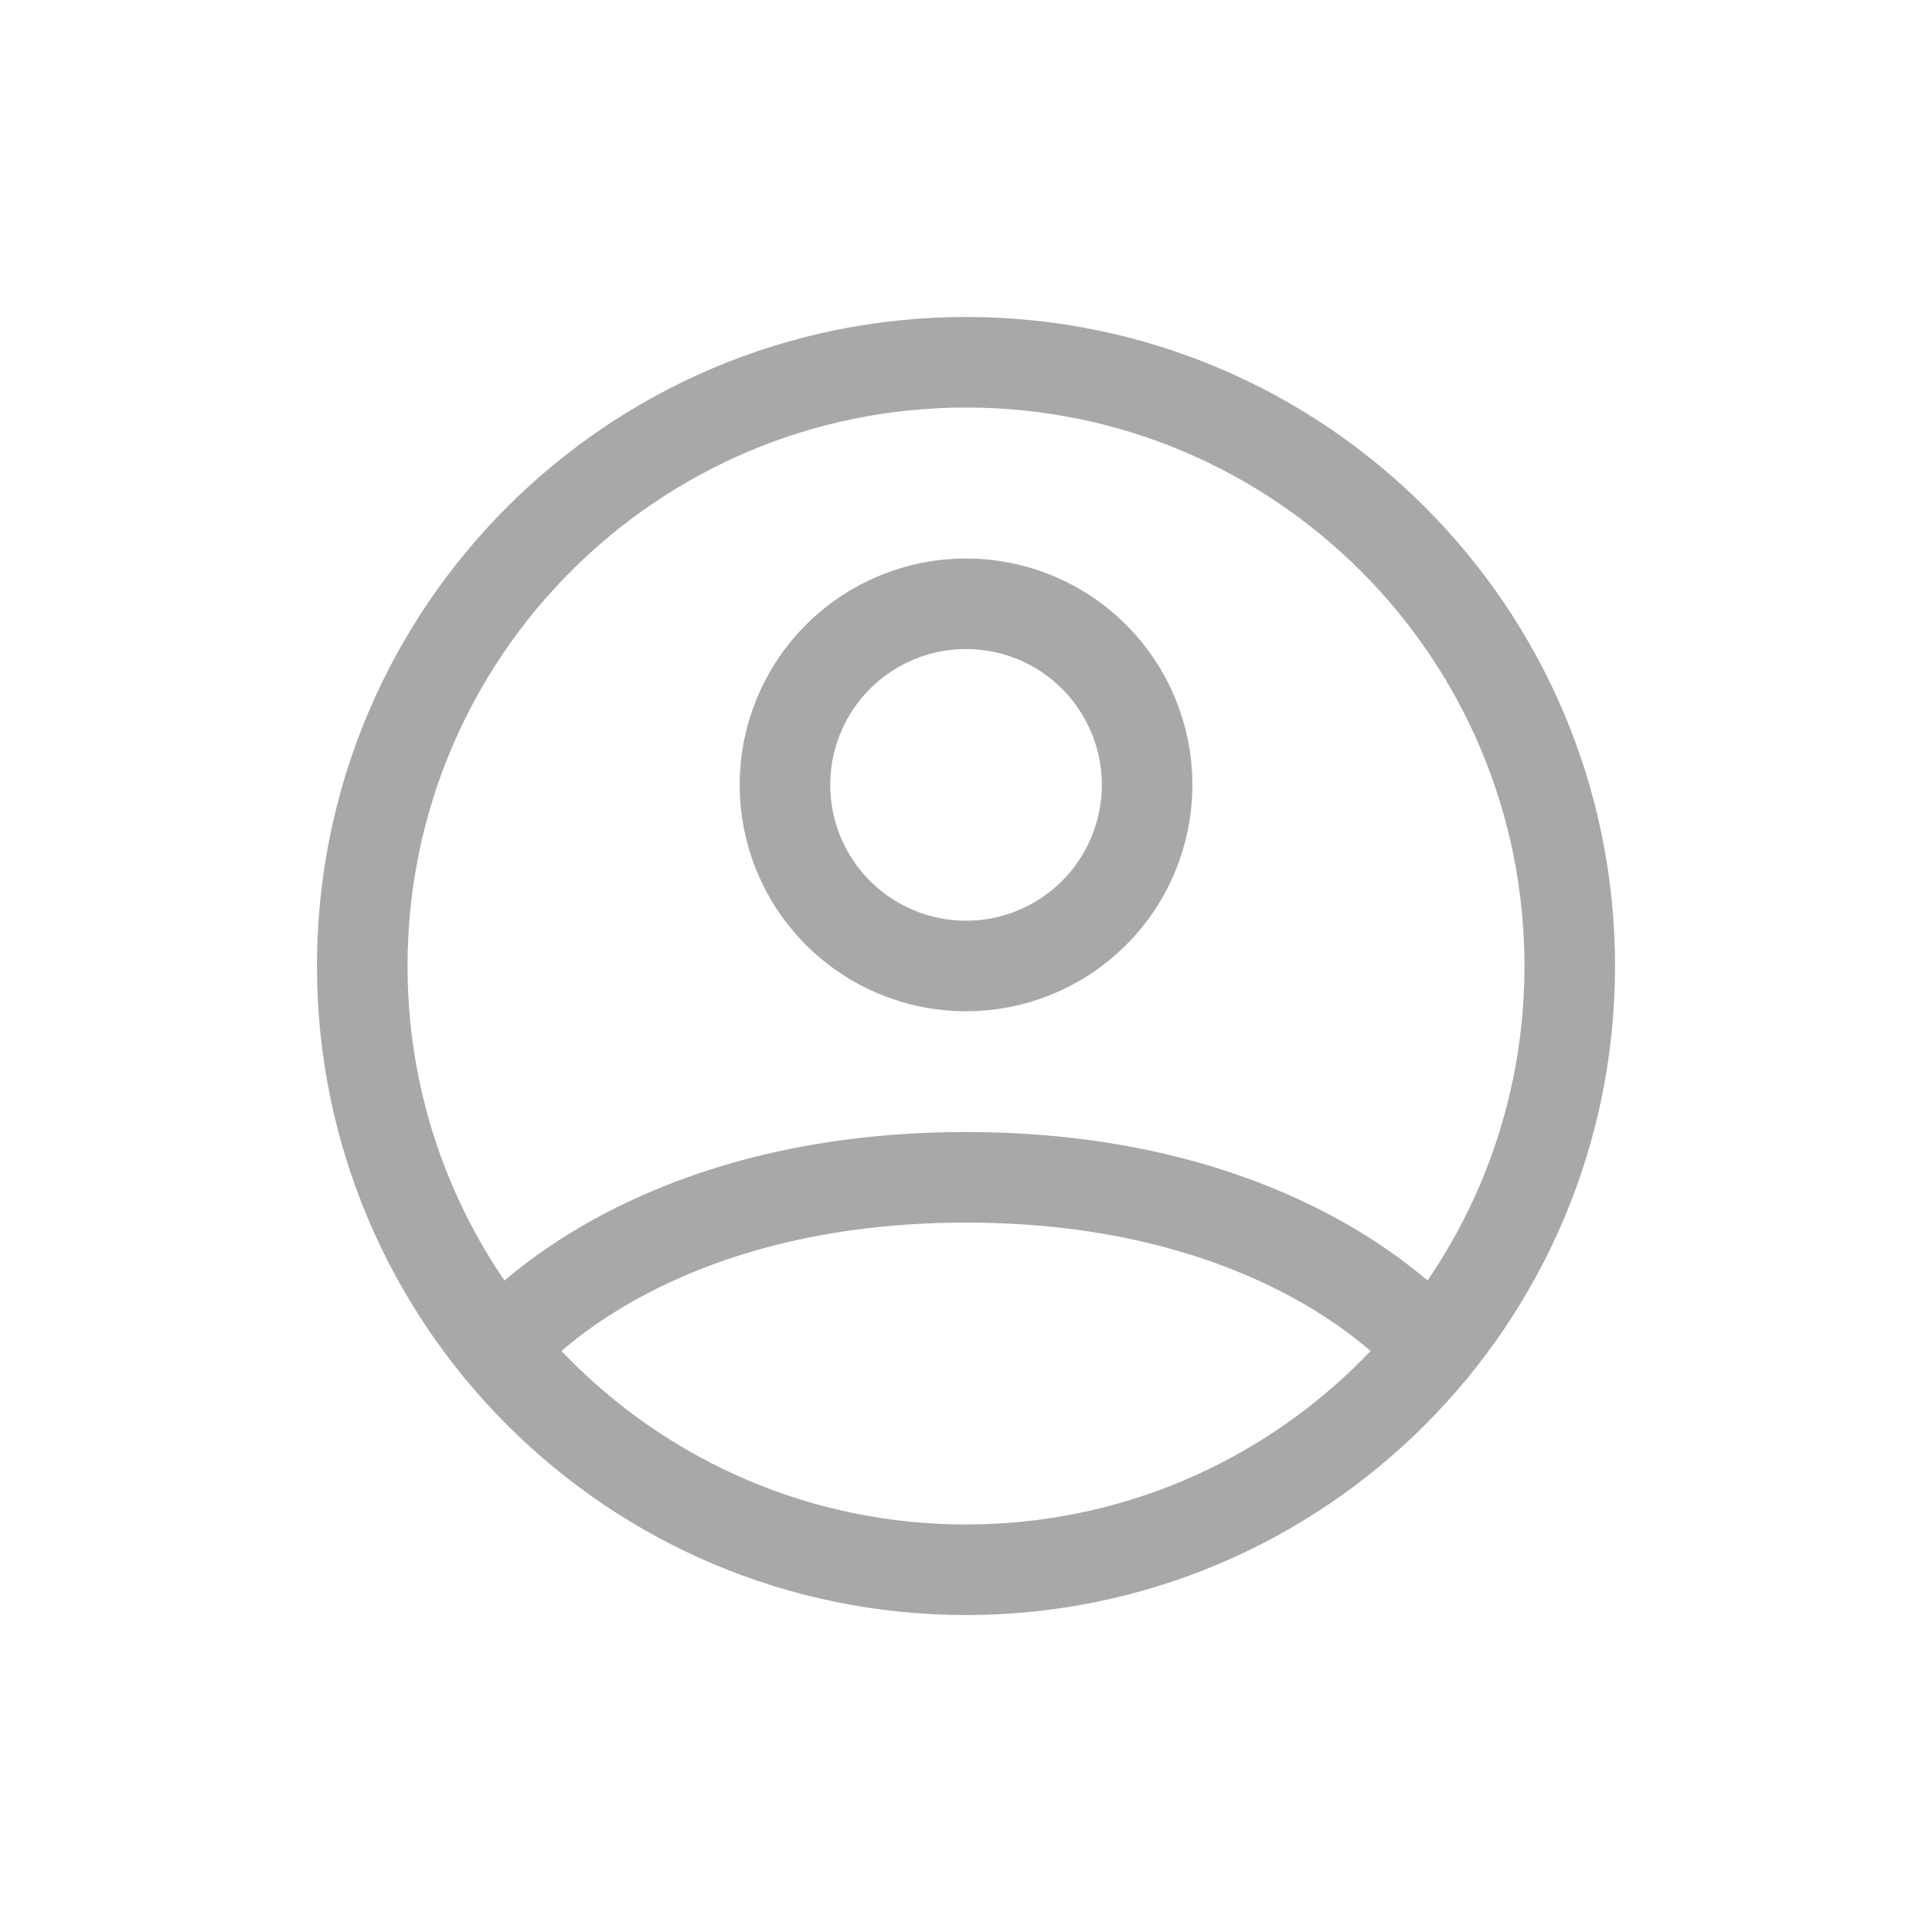
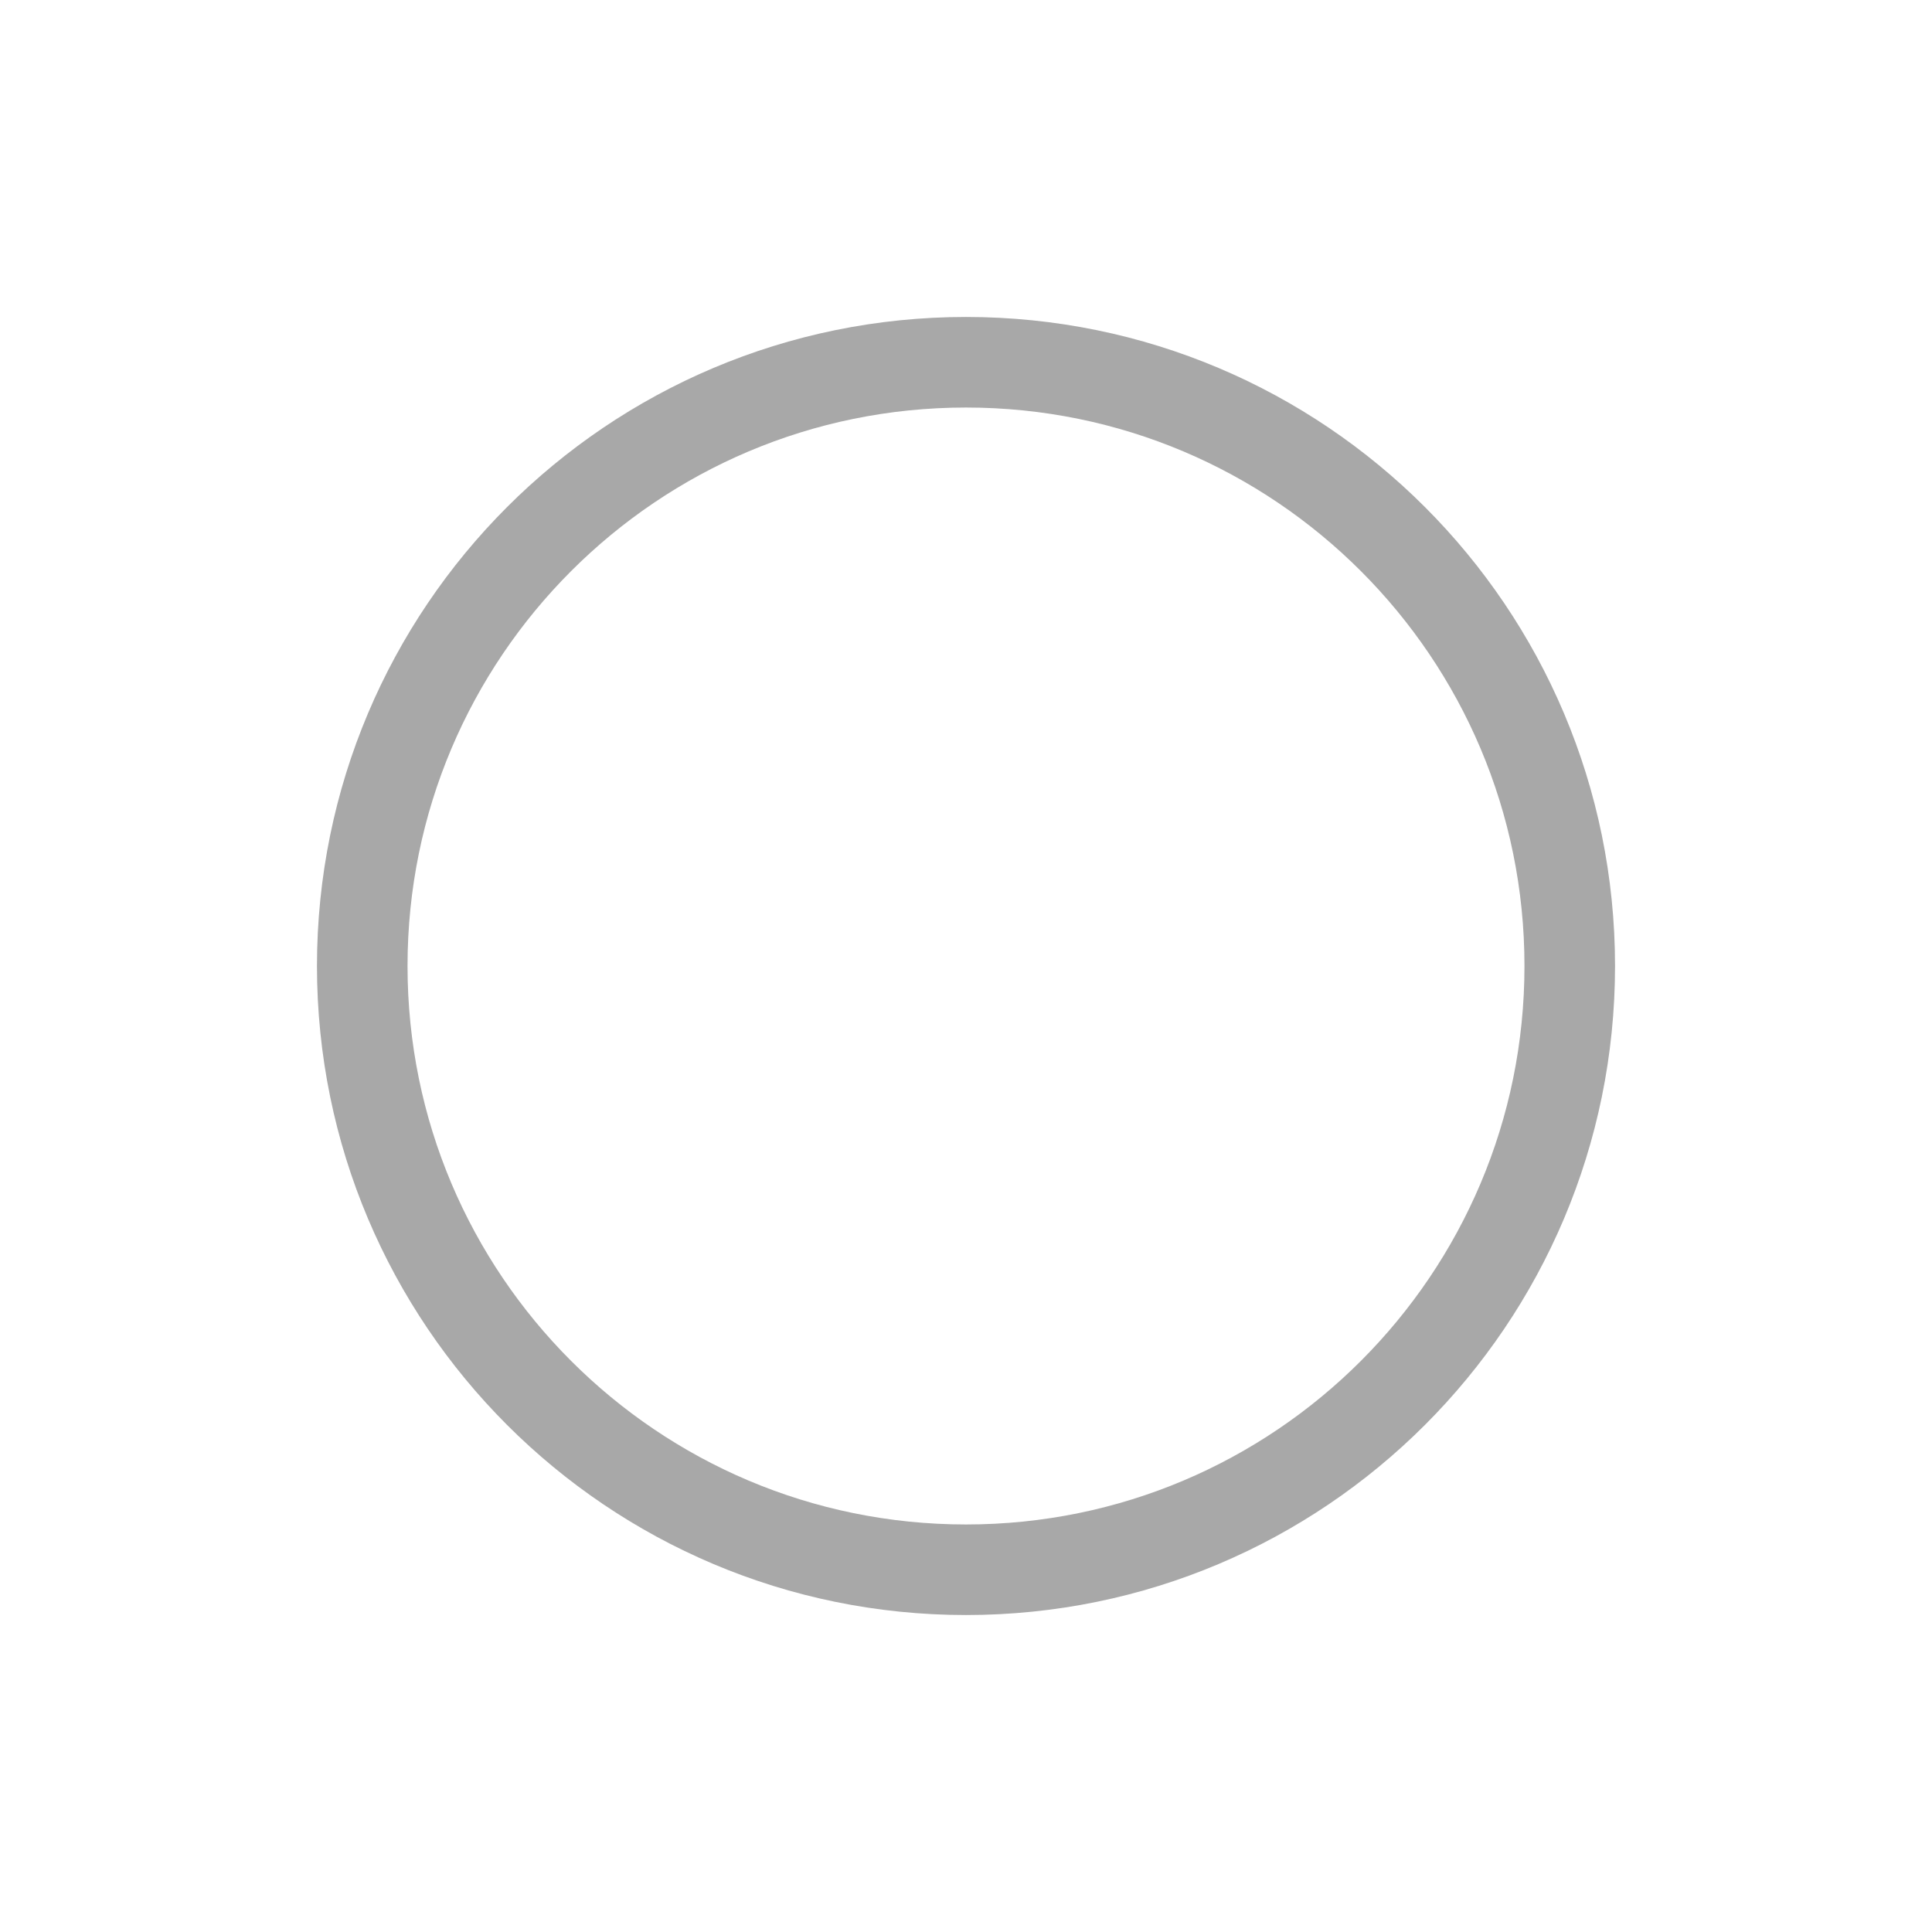
<svg xmlns="http://www.w3.org/2000/svg" width="32" height="32" viewBox="0 0 32 32" fill="none">
  <path d="M16 6C10.477 6 6 10.477 6 16C6 21.523 10.477 26 16 26C21.523 26 26 21.523 26 16C26 10.477 21.523 6 16 6Z" stroke="#A8A8A8" stroke-width="1.5" stroke-linecap="round" stroke-linejoin="round" />
-   <path d="M8.271 22.346C8.271 22.346 10.501 19.5 16 19.5C21.5 19.5 23.73 22.346 23.73 22.346M16 16C16.796 16 17.559 15.684 18.122 15.121C18.684 14.559 19 13.796 19 13C19 12.204 18.684 11.441 18.122 10.879C17.559 10.316 16.796 10 16 10C15.205 10 14.442 10.316 13.879 10.879C13.317 11.441 13.001 12.204 13.001 13C13.001 13.796 13.317 14.559 13.879 15.121C14.442 15.684 15.205 16 16 16Z" stroke="#A8A8A8" stroke-width="1.5" stroke-linecap="round" stroke-linejoin="round" />
</svg>